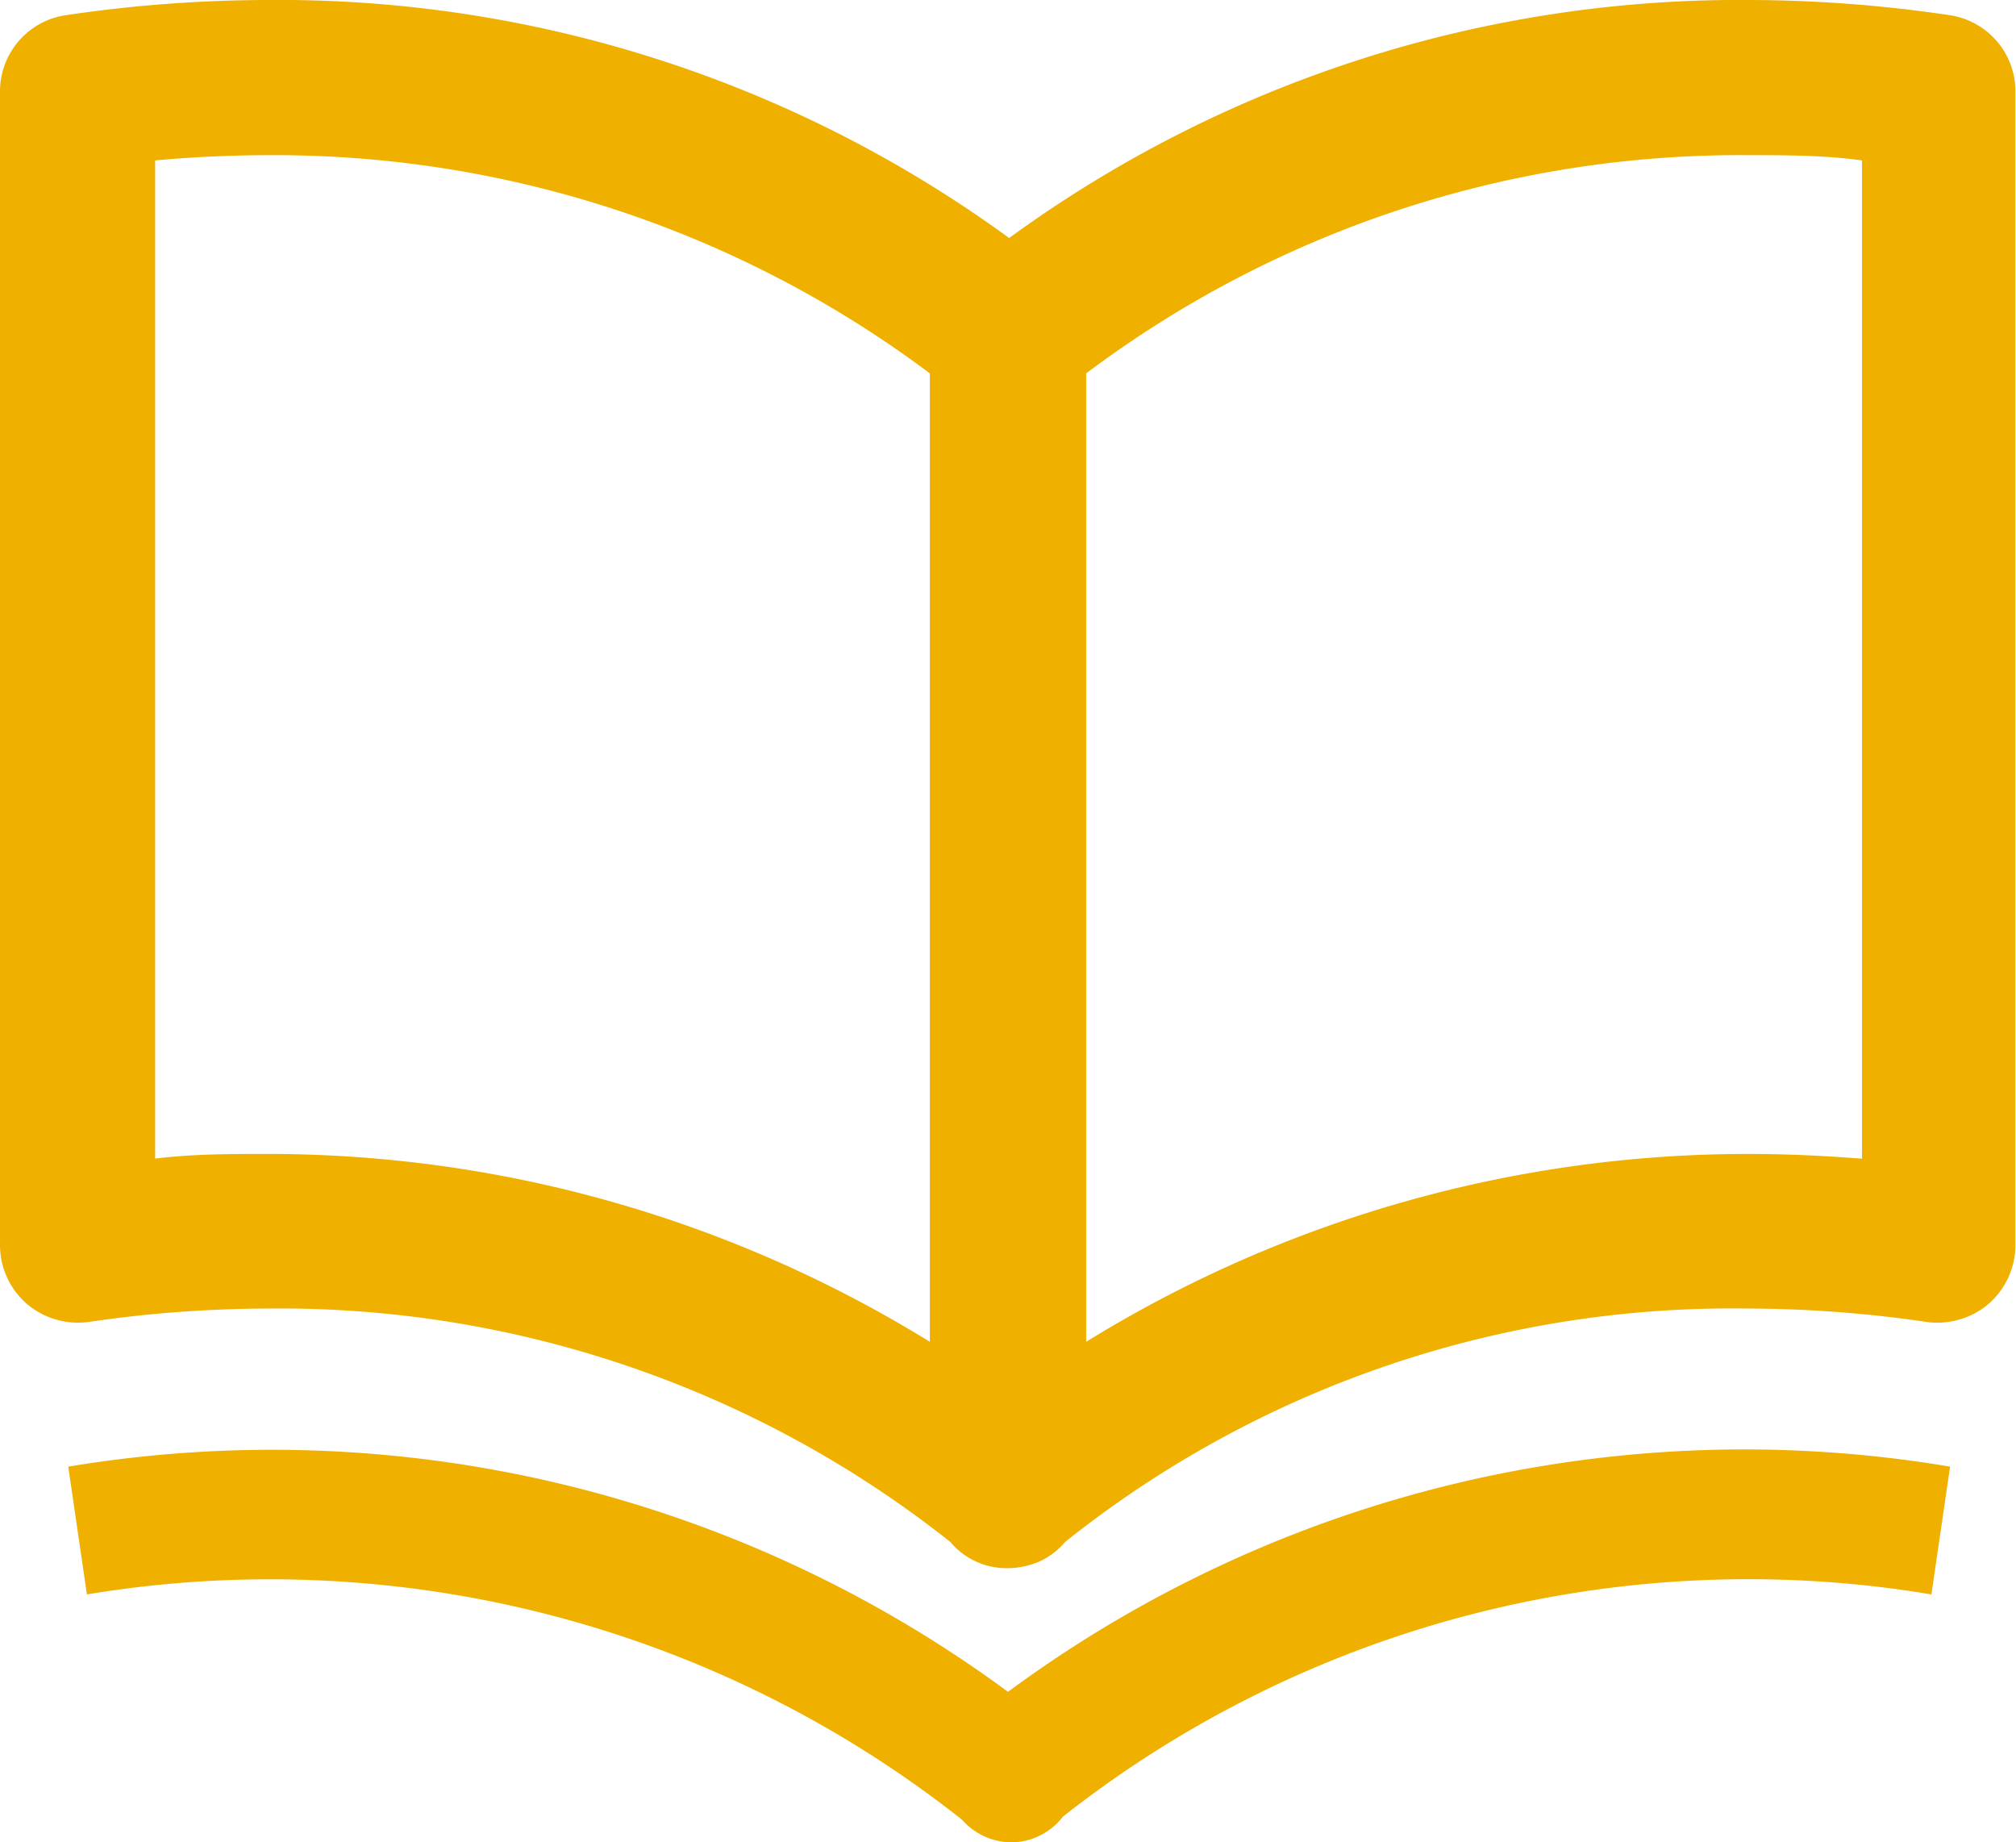
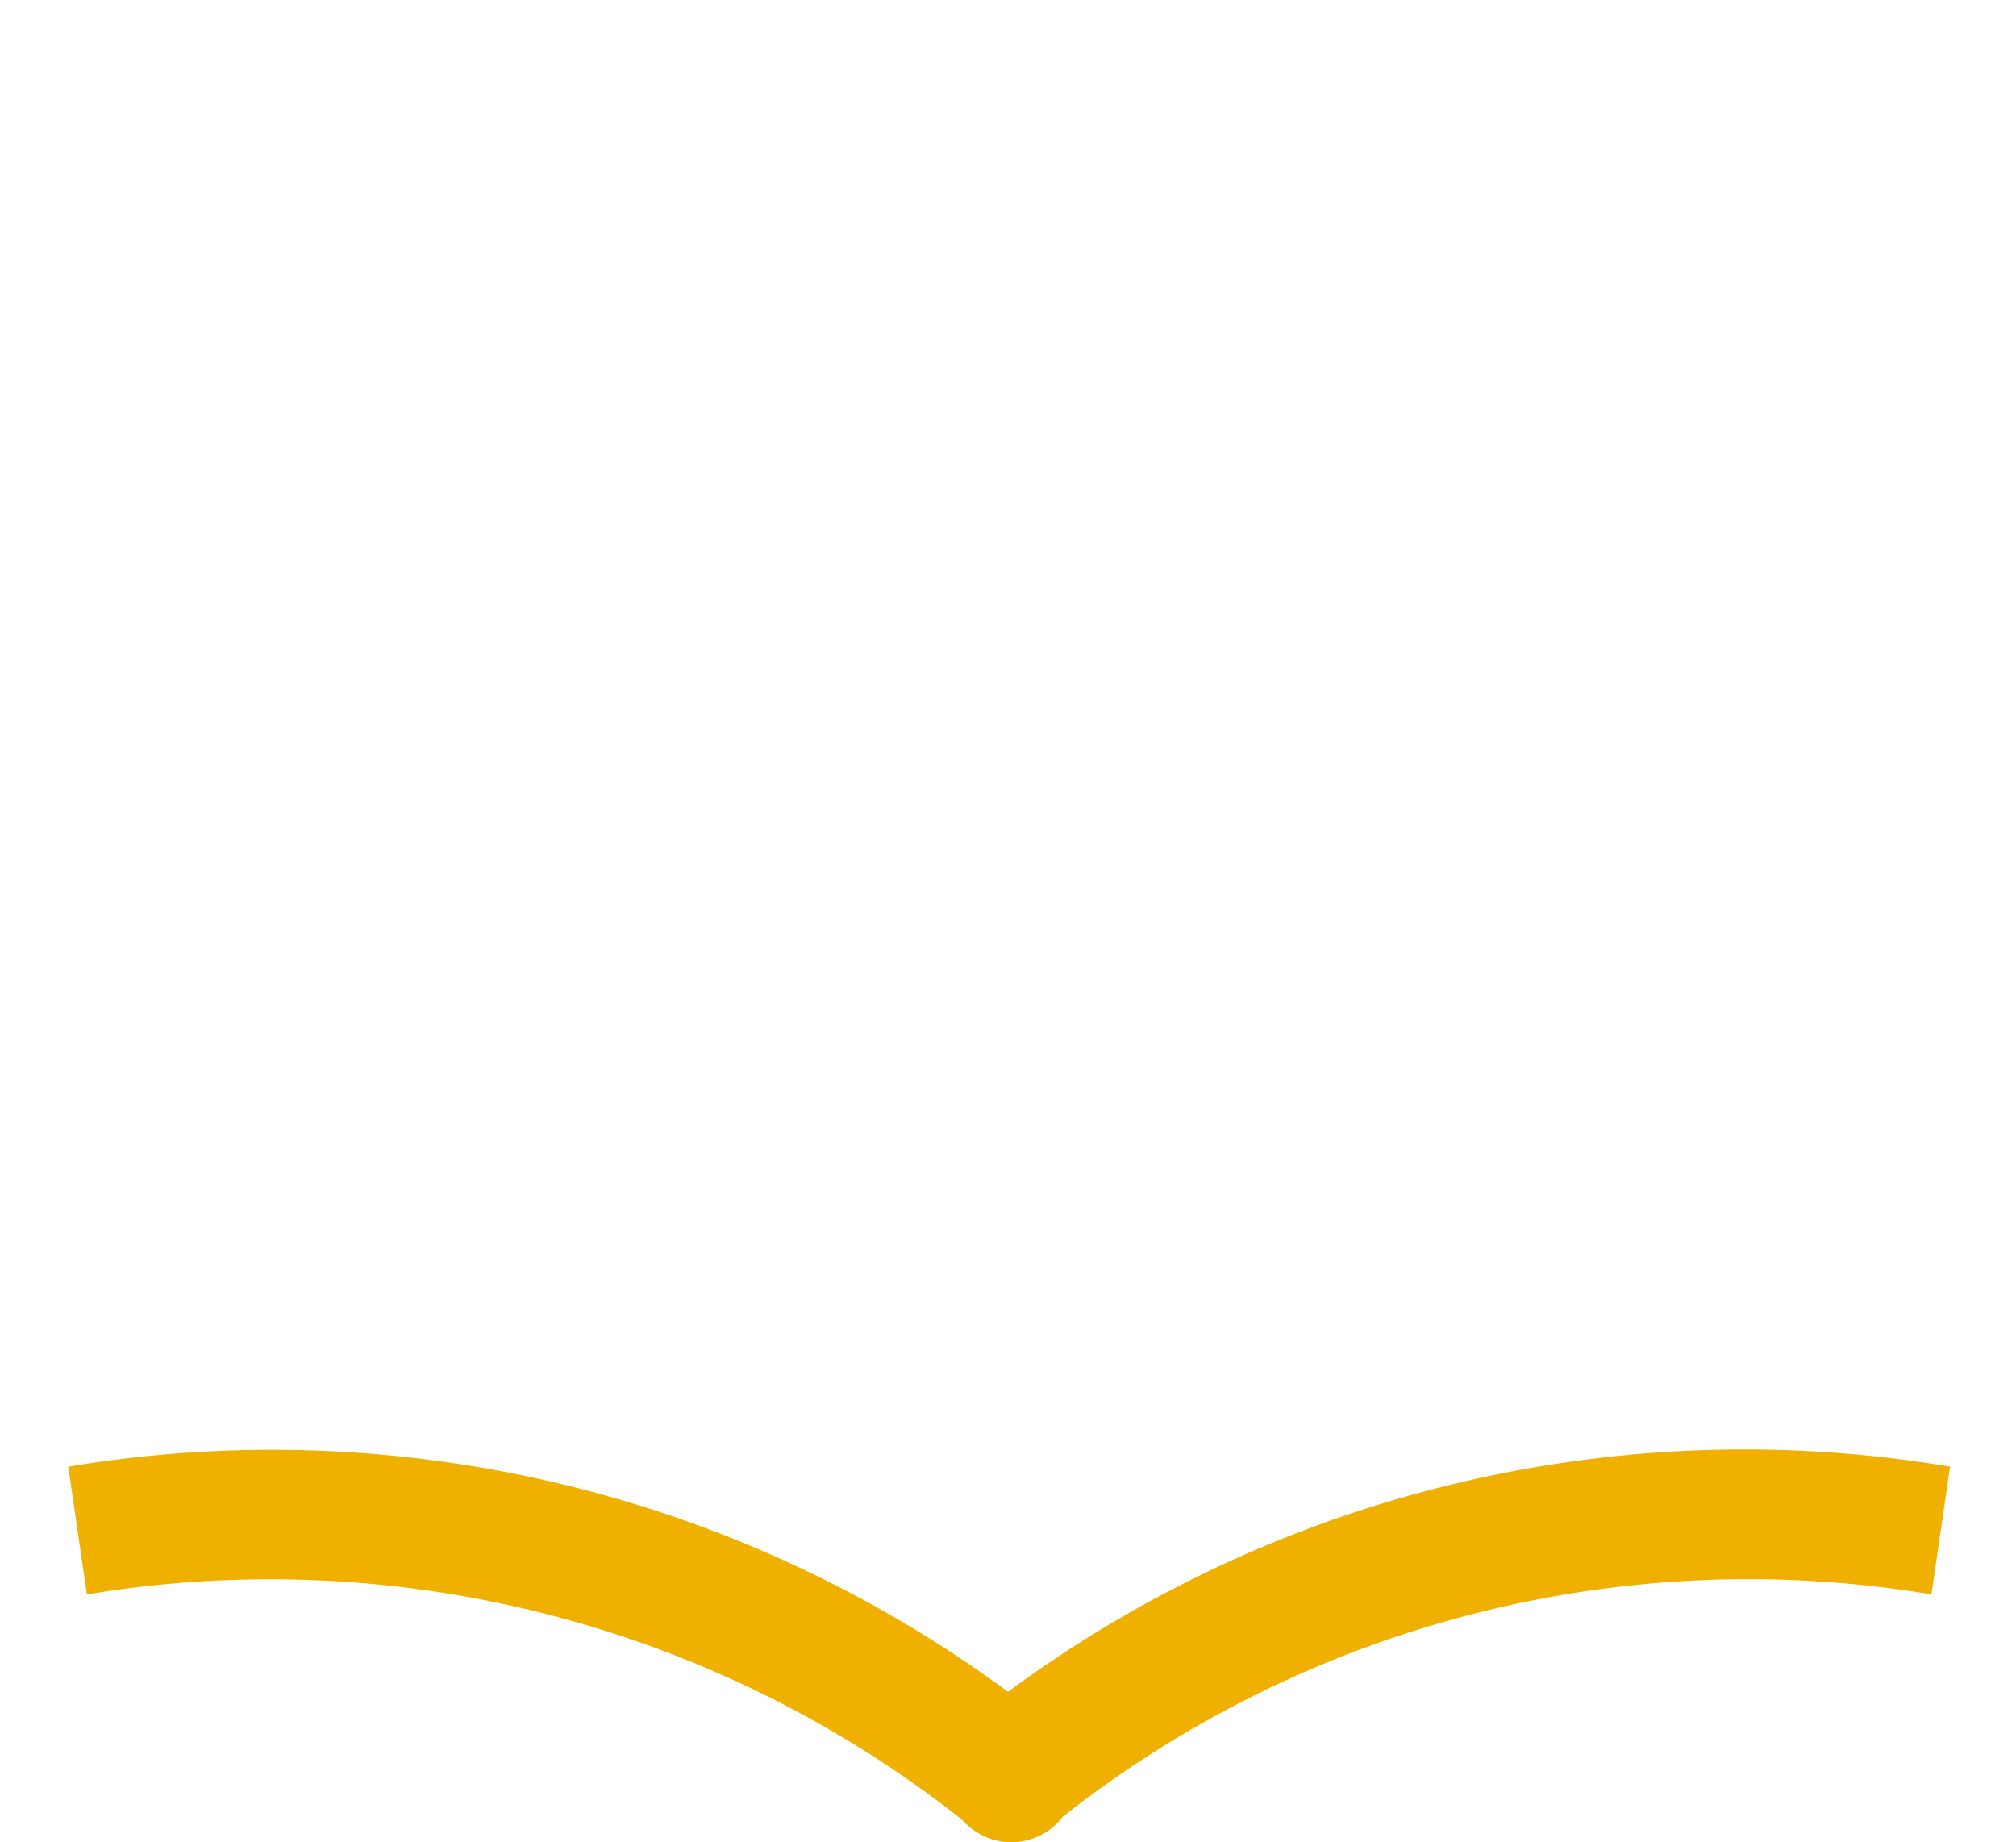
<svg xmlns="http://www.w3.org/2000/svg" width="34.56" height="31.58" viewBox="0 0 34.56 31.58">
  <g id="レイヤー_2" data-name="レイヤー 2">
    <g id="レイヤー_1-2" data-name="レイヤー 1">
-       <path d="M31.9,19.86c-.64-.05-1.29-.08-1.92-.08A21.6,21.6,0,0,0,18.62,23V6.4A18.65,18.65,0,0,1,30,2.66c.63,0,1.28,0,1.92.09V19.86Zm-29.24,0V2.75C3.3,2.69,4,2.66,4.58,2.66A18.73,18.73,0,0,1,15.94,6.4V23A21.6,21.6,0,0,0,4.58,19.78c-.63,0-1.28,0-1.92.08ZM33.42.26A23.64,23.64,0,0,0,30,0a21.24,21.24,0,0,0-12.7,4.08A21.24,21.24,0,0,0,4.58,0,23.88,23.88,0,0,0,1.13.26,1.32,1.32,0,0,0,0,1.57V21.35a1.34,1.34,0,0,0,.46,1,1.36,1.36,0,0,0,1.06.31,21.33,21.33,0,0,1,3.06-.23,18.5,18.5,0,0,1,11.71,4,1.26,1.26,0,0,0,1,.45h0a1.39,1.39,0,0,0,.52-.11,1.28,1.28,0,0,0,.45-.34,18.32,18.32,0,0,1,11.71-4,21.33,21.33,0,0,1,3.06.23,1.36,1.36,0,0,0,1.06-.31,1.34,1.34,0,0,0,.46-1V1.57A1.32,1.32,0,0,0,33.42.26Z" style="fill:#efb000" />
      <path d="M17.28,29A21.26,21.26,0,0,0,1.17,25.14l.32,2.19a19.14,19.14,0,0,1,15,3.86,1.14,1.14,0,0,0,.85.39,1.12,1.12,0,0,0,.88-.44,19,19,0,0,1,14.89-3.81l.32-2.19A21.25,21.25,0,0,0,17.28,29Z" style="fill:#efb000" />
    </g>
  </g>
</svg>